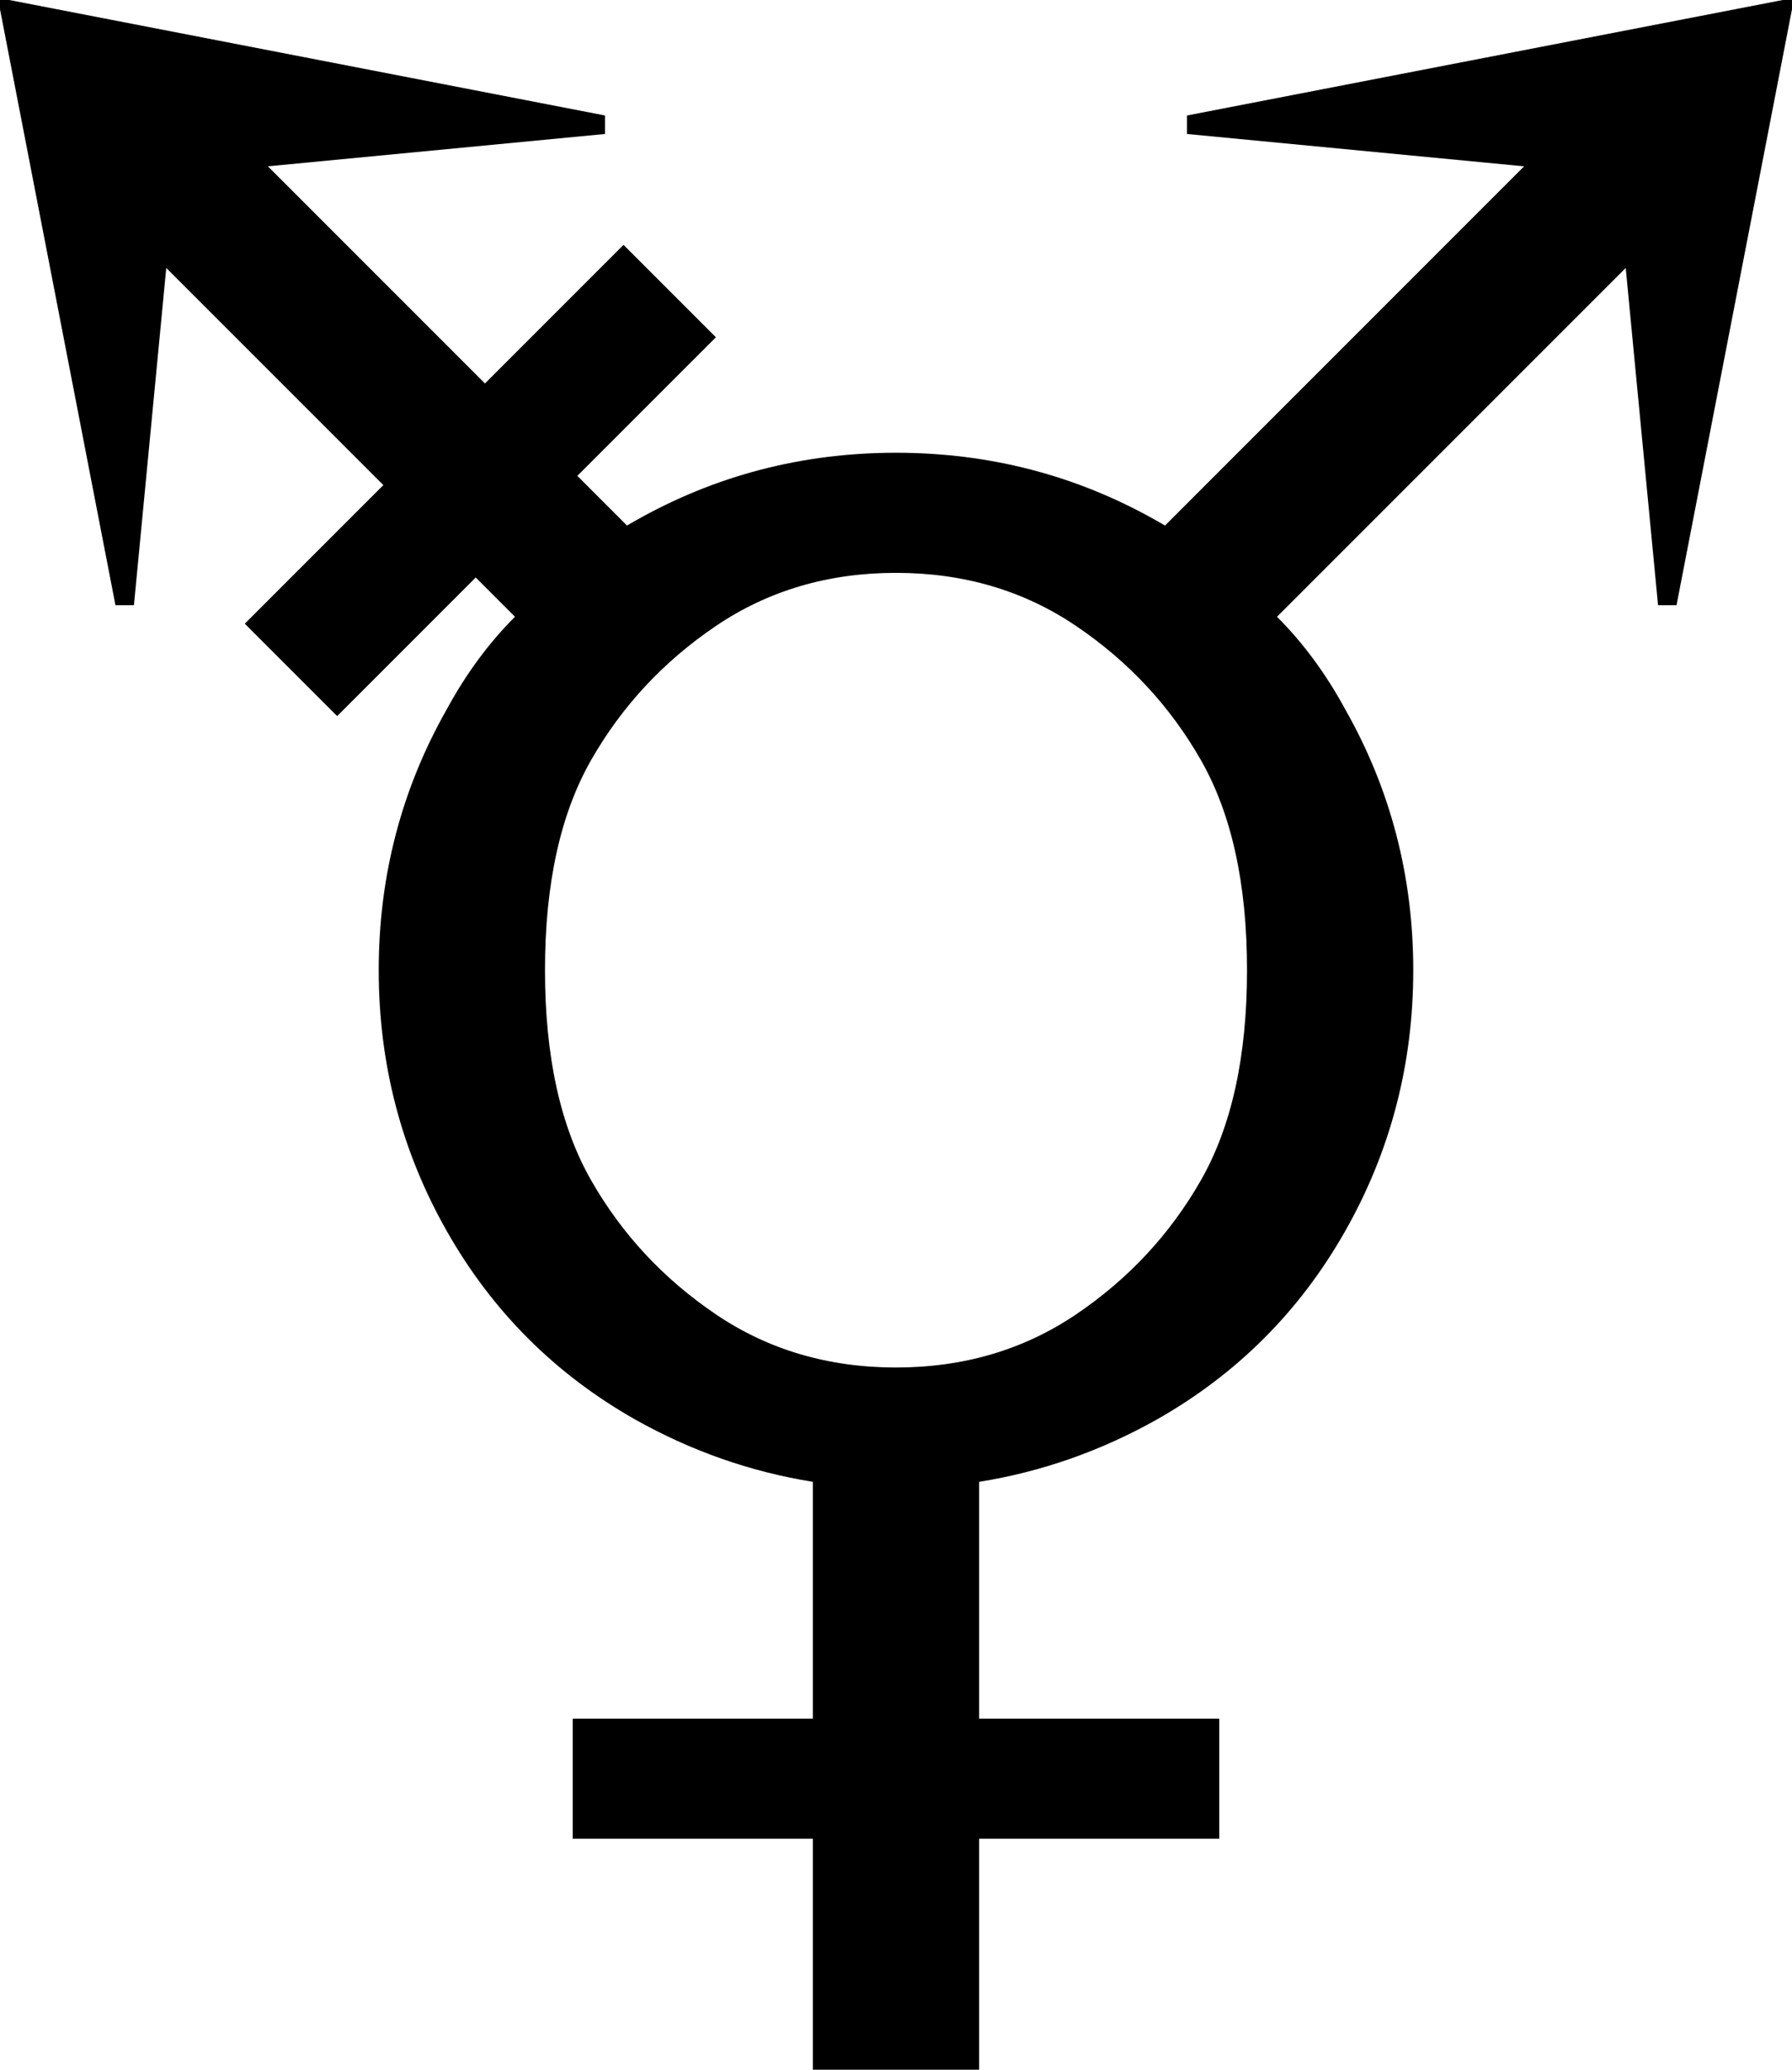
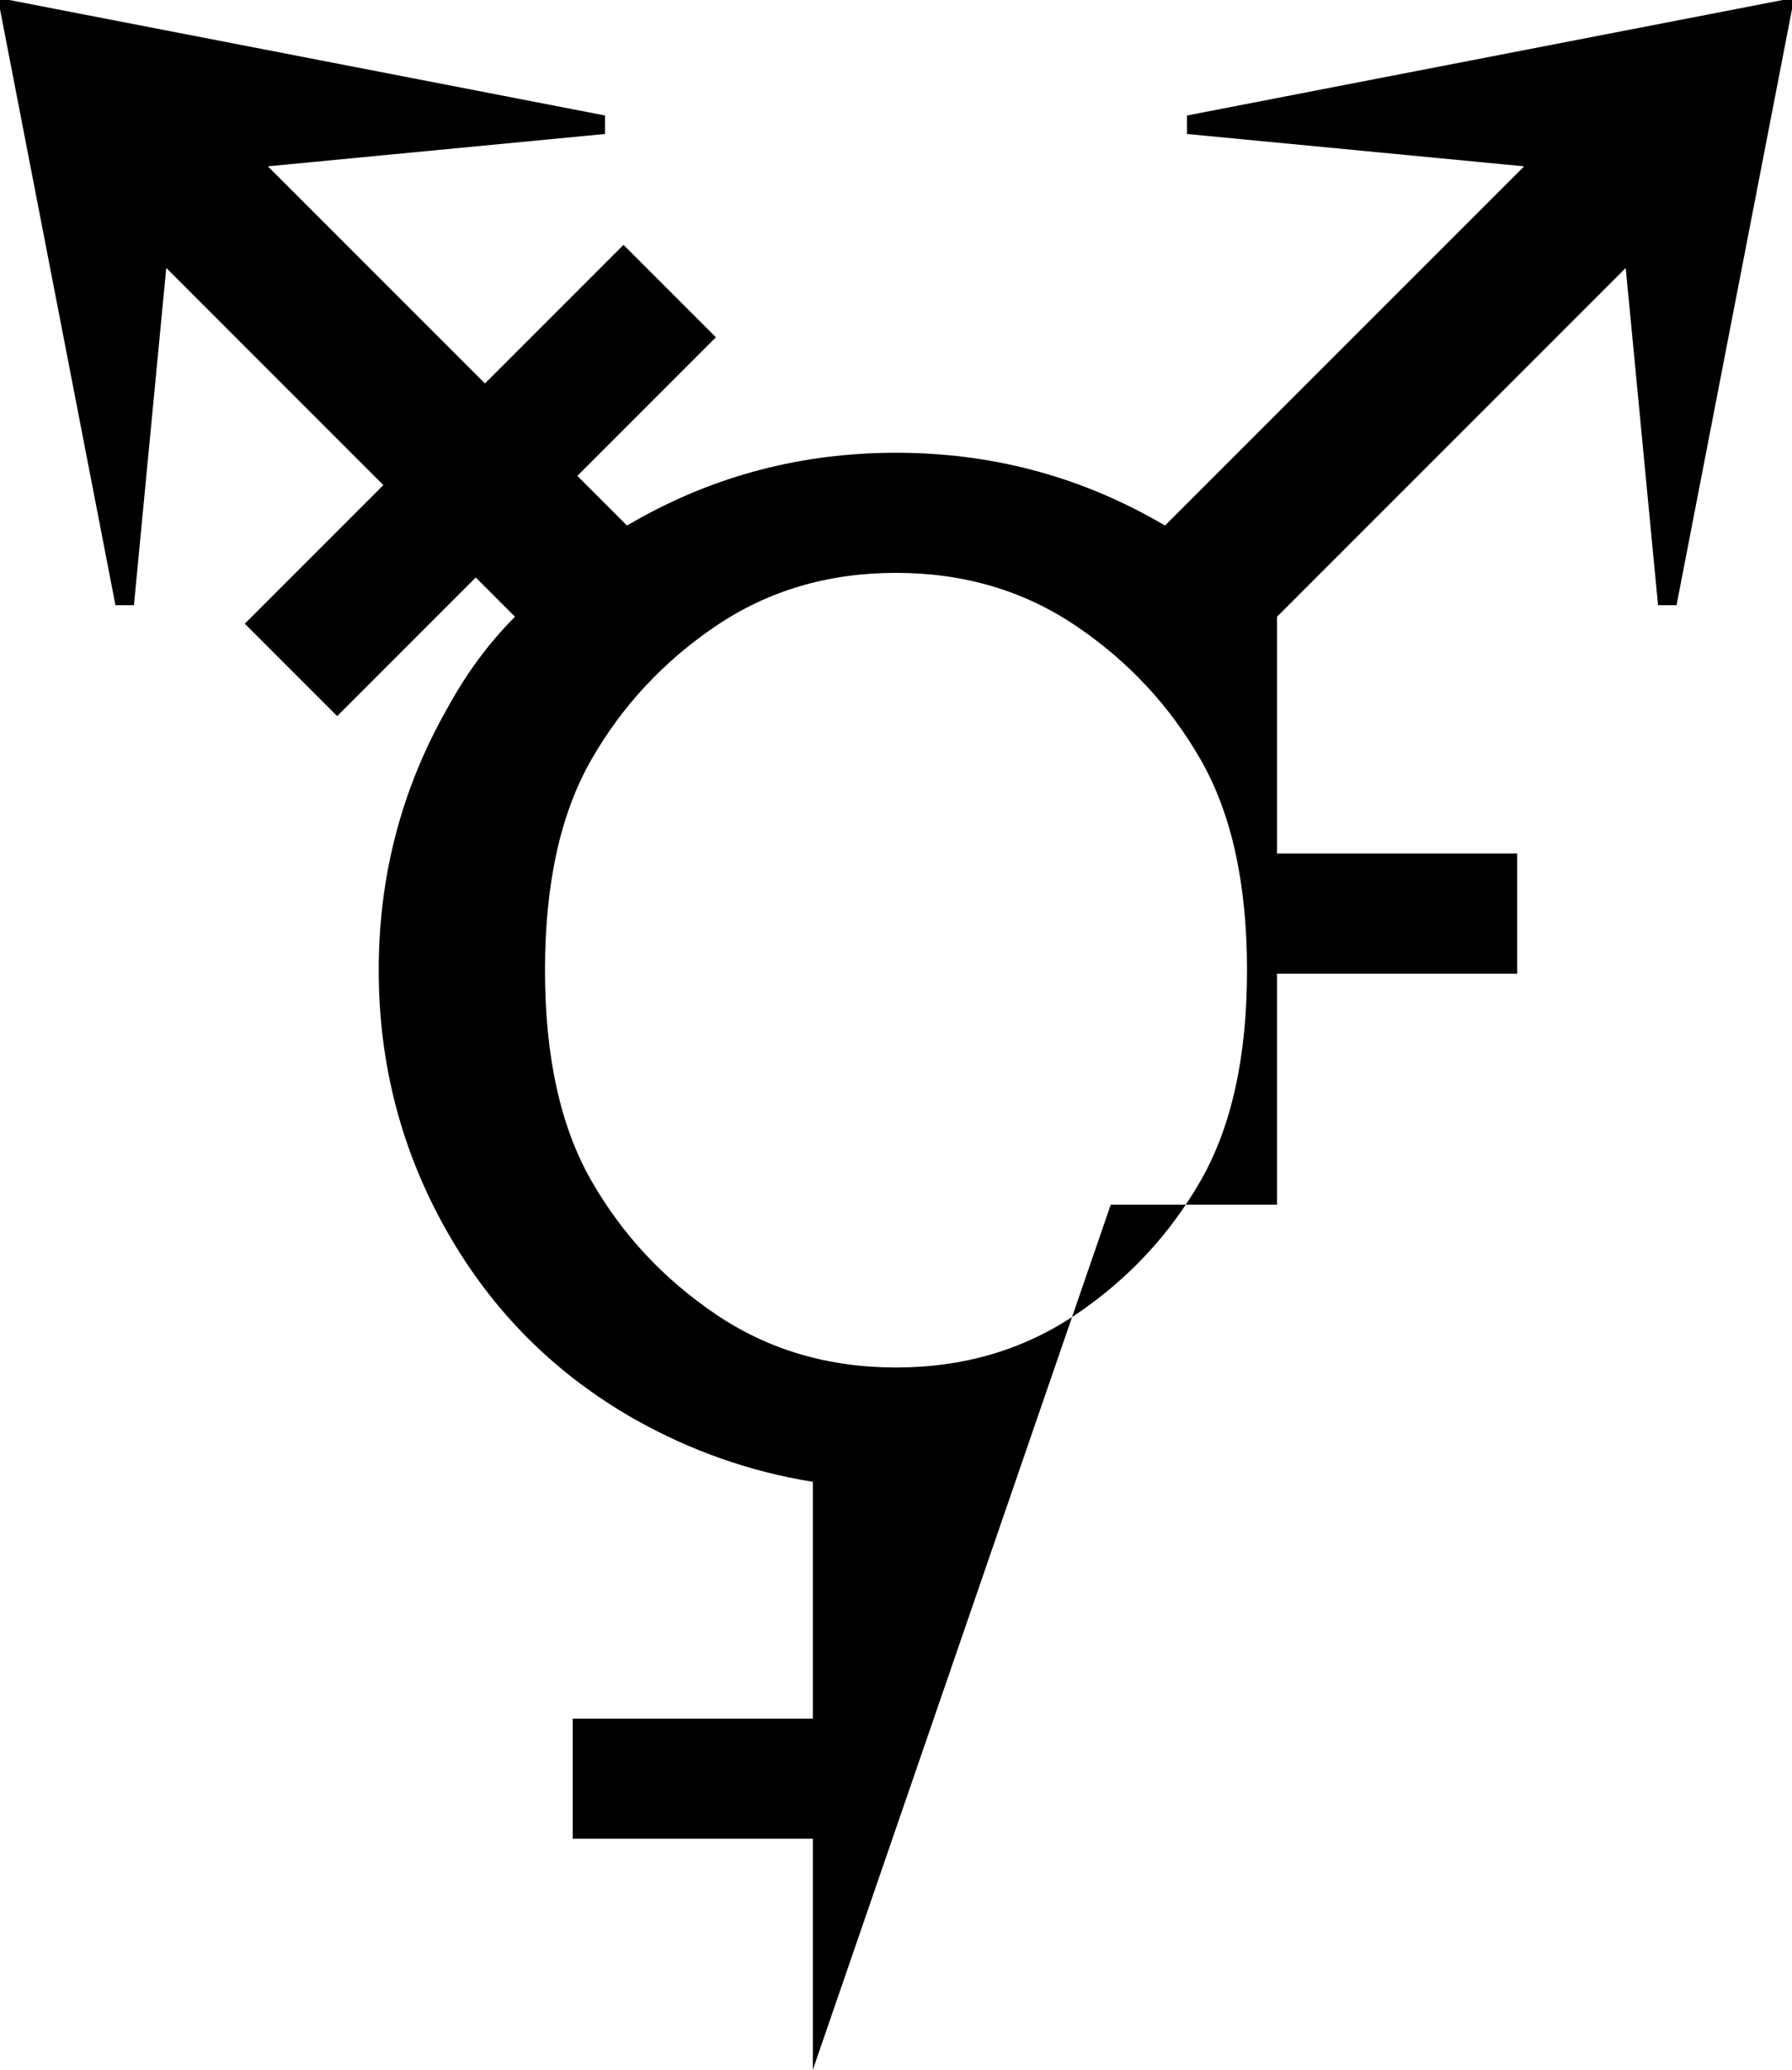
<svg xmlns="http://www.w3.org/2000/svg" xmlns:ns1="http://www.inkscape.org/namespaces/inkscape" xmlns:ns2="http://sodipodi.sourceforge.net/DTD/sodipodi-0.dtd" stroke-miterlimit="10" font-weight="normal" font-style="normal" font-size="12" id="svg4148" version="1.1" ns1:version="0.91 r13725" ns2:docname="male_with_stroke_and_male_and_female_sign.svg" width="218.25" height="252" style="font-style:normal;font-weight:normal;font-size:12px;font-family:Dialog;color-interpolation:auto;fill:#000000;fill-opacity:1;stroke:#000000;stroke-width:1;stroke-linecap:square;stroke-linejoin:miter;stroke-miterlimit:10;stroke-dasharray:none;stroke-dashoffset:0;stroke-opacity:1;color-rendering:auto;image-rendering:auto;shape-rendering:auto;text-rendering:auto">
  <ns2:namedview pagecolor="#ffffff" bordercolor="#666666" borderopacity="1" objecttolerance="10" gridtolerance="10" guidetolerance="10" ns1:pageopacity="0" ns1:pageshadow="2" ns1:window-width="1920" ns1:window-height="1056" id="namedview4157" showgrid="false" fit-margin-top="0" fit-margin-left="0" fit-margin-right="0" fit-margin-bottom="0" ns1:zoom="2.36" ns1:cx="38.75" ns1:cy="342.625" ns1:window-x="-4" ns1:window-y="-4" ns1:window-maximized="1" ns1:current-layer="svg4148" />
  <defs id="genericDefs" />
  <g id="g4151" transform="translate(-11.25,-140.625)">
    <g id="g4153">
-       <path d="m 110.25,392.625 0,-28.125 -29.25,0 0,-14.625 29.25,0 0,-28.828 Q 98.859,319.219 88.594,313.453 73.969,305.156 65.672,290.531 57.375,275.906 57.375,258.75 q 0,-17.156 8.297,-31.781 3.516,-6.469 8.297,-11.25 l -4.781,-4.781 -16.875,16.875 -11.25,-11.25 16.875,-16.875 L 31.5,173.25 l -3.938,41.062 -2.25,0 L 11.25,141.75 l 0,-1.125 1.125,0 72.562,14.062 0,2.25 -41.062,3.938 26.438,26.438 16.875,-16.875 11.25,11.25 -16.875,16.875 6.047,6.047 0.984,-0.562 q 14.625,-8.297 31.781,-8.297 17.156,0 31.781,8.297 l 0.984,0.562 43.734,-43.734 -41.062,-3.938 0,-2.25 72.562,-14.062 1.125,0 0,1.125 -14.062,72.562 -2.25,0 -3.938,-41.062 -42.469,42.469 q 4.781,4.781 8.297,11.25 8.297,14.625 8.297,31.781 0,17.156 -8.297,31.781 -8.297,14.625 -22.922,22.922 -10.266,5.766 -21.656,7.594 l 0,28.828 29.25,0 0,14.625 -29.25,0 0,28.125 -20.25,0 z m 10.125,-85.5 q 12.375,0 21.938,-6.469 9.562,-6.469 15.188,-16.312 5.625,-9.844 5.625,-25.594 0,-15.75 -5.625,-25.594 -5.625,-9.844 -15.188,-16.312 -9.562,-6.469 -21.938,-6.469 -12.375,0 -21.938,6.469 Q 88.875,223.312 83.25,233.156 77.625,243 77.625,258.75 q 0,15.75 5.625,25.594 5.625,9.844 15.188,16.312 9.562,6.469 21.938,6.469 z" id="path4155" ns1:connector-curvature="0" style="stroke:none" />
+       <path d="m 110.25,392.625 0,-28.125 -29.25,0 0,-14.625 29.25,0 0,-28.828 Q 98.859,319.219 88.594,313.453 73.969,305.156 65.672,290.531 57.375,275.906 57.375,258.75 q 0,-17.156 8.297,-31.781 3.516,-6.469 8.297,-11.25 l -4.781,-4.781 -16.875,16.875 -11.25,-11.25 16.875,-16.875 L 31.5,173.25 l -3.938,41.062 -2.25,0 L 11.25,141.75 l 0,-1.125 1.125,0 72.562,14.062 0,2.25 -41.062,3.938 26.438,26.438 16.875,-16.875 11.25,11.25 -16.875,16.875 6.047,6.047 0.984,-0.562 q 14.625,-8.297 31.781,-8.297 17.156,0 31.781,8.297 l 0.984,0.562 43.734,-43.734 -41.062,-3.938 0,-2.25 72.562,-14.062 1.125,0 0,1.125 -14.062,72.562 -2.25,0 -3.938,-41.062 -42.469,42.469 l 0,28.828 29.25,0 0,14.625 -29.25,0 0,28.125 -20.25,0 z m 10.125,-85.5 q 12.375,0 21.938,-6.469 9.562,-6.469 15.188,-16.312 5.625,-9.844 5.625,-25.594 0,-15.75 -5.625,-25.594 -5.625,-9.844 -15.188,-16.312 -9.562,-6.469 -21.938,-6.469 -12.375,0 -21.938,6.469 Q 88.875,223.312 83.25,233.156 77.625,243 77.625,258.75 q 0,15.75 5.625,25.594 5.625,9.844 15.188,16.312 9.562,6.469 21.938,6.469 z" id="path4155" ns1:connector-curvature="0" style="stroke:none" />
    </g>
  </g>
</svg>